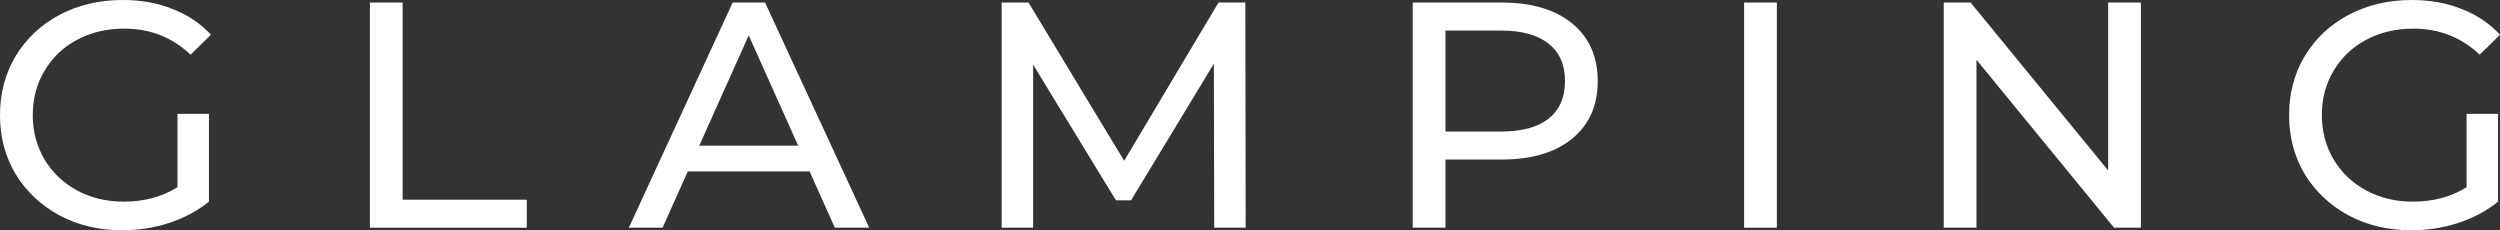
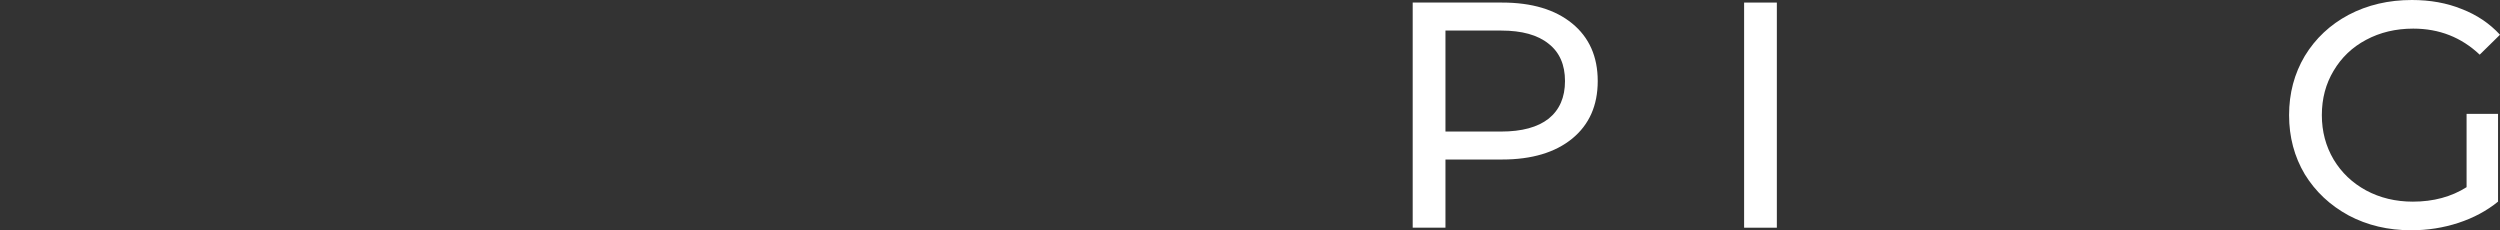
<svg xmlns="http://www.w3.org/2000/svg" width="76" height="7" viewBox="0 0 76 7" fill="none">
  <rect x="0" y="0" width="76" height="7" fill="#333333" stroke="none" />
-   <path d="M5.396 3.461H6.352V6.13C6.007 6.41 5.605 6.625 5.147 6.775C4.689 6.925 4.211 7 3.714 7C3.01 7 2.376 6.85 1.812 6.55C1.248 6.244 0.803 5.827 0.478 5.299C0.159 4.764 0 4.165 0 3.5C0 2.835 0.159 2.236 0.478 1.701C0.803 1.167 1.248 0.75 1.812 0.45C2.383 0.15 3.023 0 3.733 0C4.291 0 4.795 0.091 5.247 0.274C5.705 0.45 6.093 0.71 6.412 1.056L5.794 1.662C5.237 1.134 4.563 0.87 3.773 0.87C3.242 0.87 2.764 0.984 2.34 1.212C1.921 1.434 1.593 1.747 1.354 2.151C1.115 2.548 0.996 2.998 0.996 3.5C0.996 3.995 1.115 4.445 1.354 4.849C1.593 5.247 1.921 5.56 2.34 5.788C2.764 6.016 3.239 6.13 3.763 6.13C4.387 6.13 4.931 5.983 5.396 5.69V3.461Z" fill="white" />
-   <path d="M11.245 0.078H12.24V6.071H16.014V6.922H11.245V0.078Z" fill="white" />
-   <path d="M24.612 5.211H20.909L20.142 6.922H19.117L22.273 0.078H23.258L26.424 6.922H25.379L24.612 5.211ZM24.264 4.429L22.761 1.075L21.257 4.429H24.264Z" fill="white" />
-   <path d="M36.912 6.922L36.902 1.936L34.383 6.091H33.925L31.407 1.965V6.922H30.451V0.078H31.267L34.174 4.888L37.042 0.078H37.858L37.868 6.922H36.912Z" fill="white" />
  <path d="M45.664 0.078C46.567 0.078 47.277 0.29 47.795 0.714C48.312 1.137 48.571 1.721 48.571 2.464C48.571 3.207 48.312 3.79 47.795 4.214C47.277 4.637 46.567 4.849 45.664 4.849H43.942V6.922H42.946V0.078H45.664ZM45.634 3.999C46.265 3.999 46.746 3.868 47.078 3.608C47.41 3.34 47.576 2.959 47.576 2.464C47.576 1.968 47.41 1.59 47.078 1.33C46.746 1.062 46.265 0.929 45.634 0.929H43.942V3.999H45.634Z" fill="white" />
  <path d="M53.021 0.078H54.016V6.922H53.021V0.078Z" fill="white" />
-   <path d="M65.083 0.078V6.922H64.267L60.085 1.818V6.922H59.09V0.078H59.906L64.088 5.182V0.078H65.083Z" fill="white" />
  <path d="M74.984 3.461H75.94V6.13C75.595 6.41 75.194 6.625 74.736 6.775C74.278 6.925 73.8 7 73.302 7C72.598 7 71.965 6.85 71.4 6.55C70.836 6.244 70.391 5.827 70.066 5.299C69.748 4.764 69.588 4.165 69.588 3.5C69.588 2.835 69.748 2.236 70.066 1.701C70.391 1.167 70.836 0.75 71.4 0.45C71.971 0.15 72.612 0 73.322 0C73.879 0 74.384 0.091 74.835 0.274C75.293 0.45 75.681 0.71 76 1.056L75.383 1.662C74.825 1.134 74.151 0.87 73.362 0.87C72.831 0.87 72.353 0.984 71.928 1.212C71.51 1.434 71.181 1.747 70.942 2.151C70.703 2.548 70.584 2.998 70.584 3.5C70.584 3.995 70.703 4.445 70.942 4.849C71.181 5.247 71.51 5.56 71.928 5.788C72.353 6.016 72.827 6.13 73.352 6.13C73.976 6.13 74.52 5.983 74.984 5.69V3.461Z" fill="white" />
</svg>